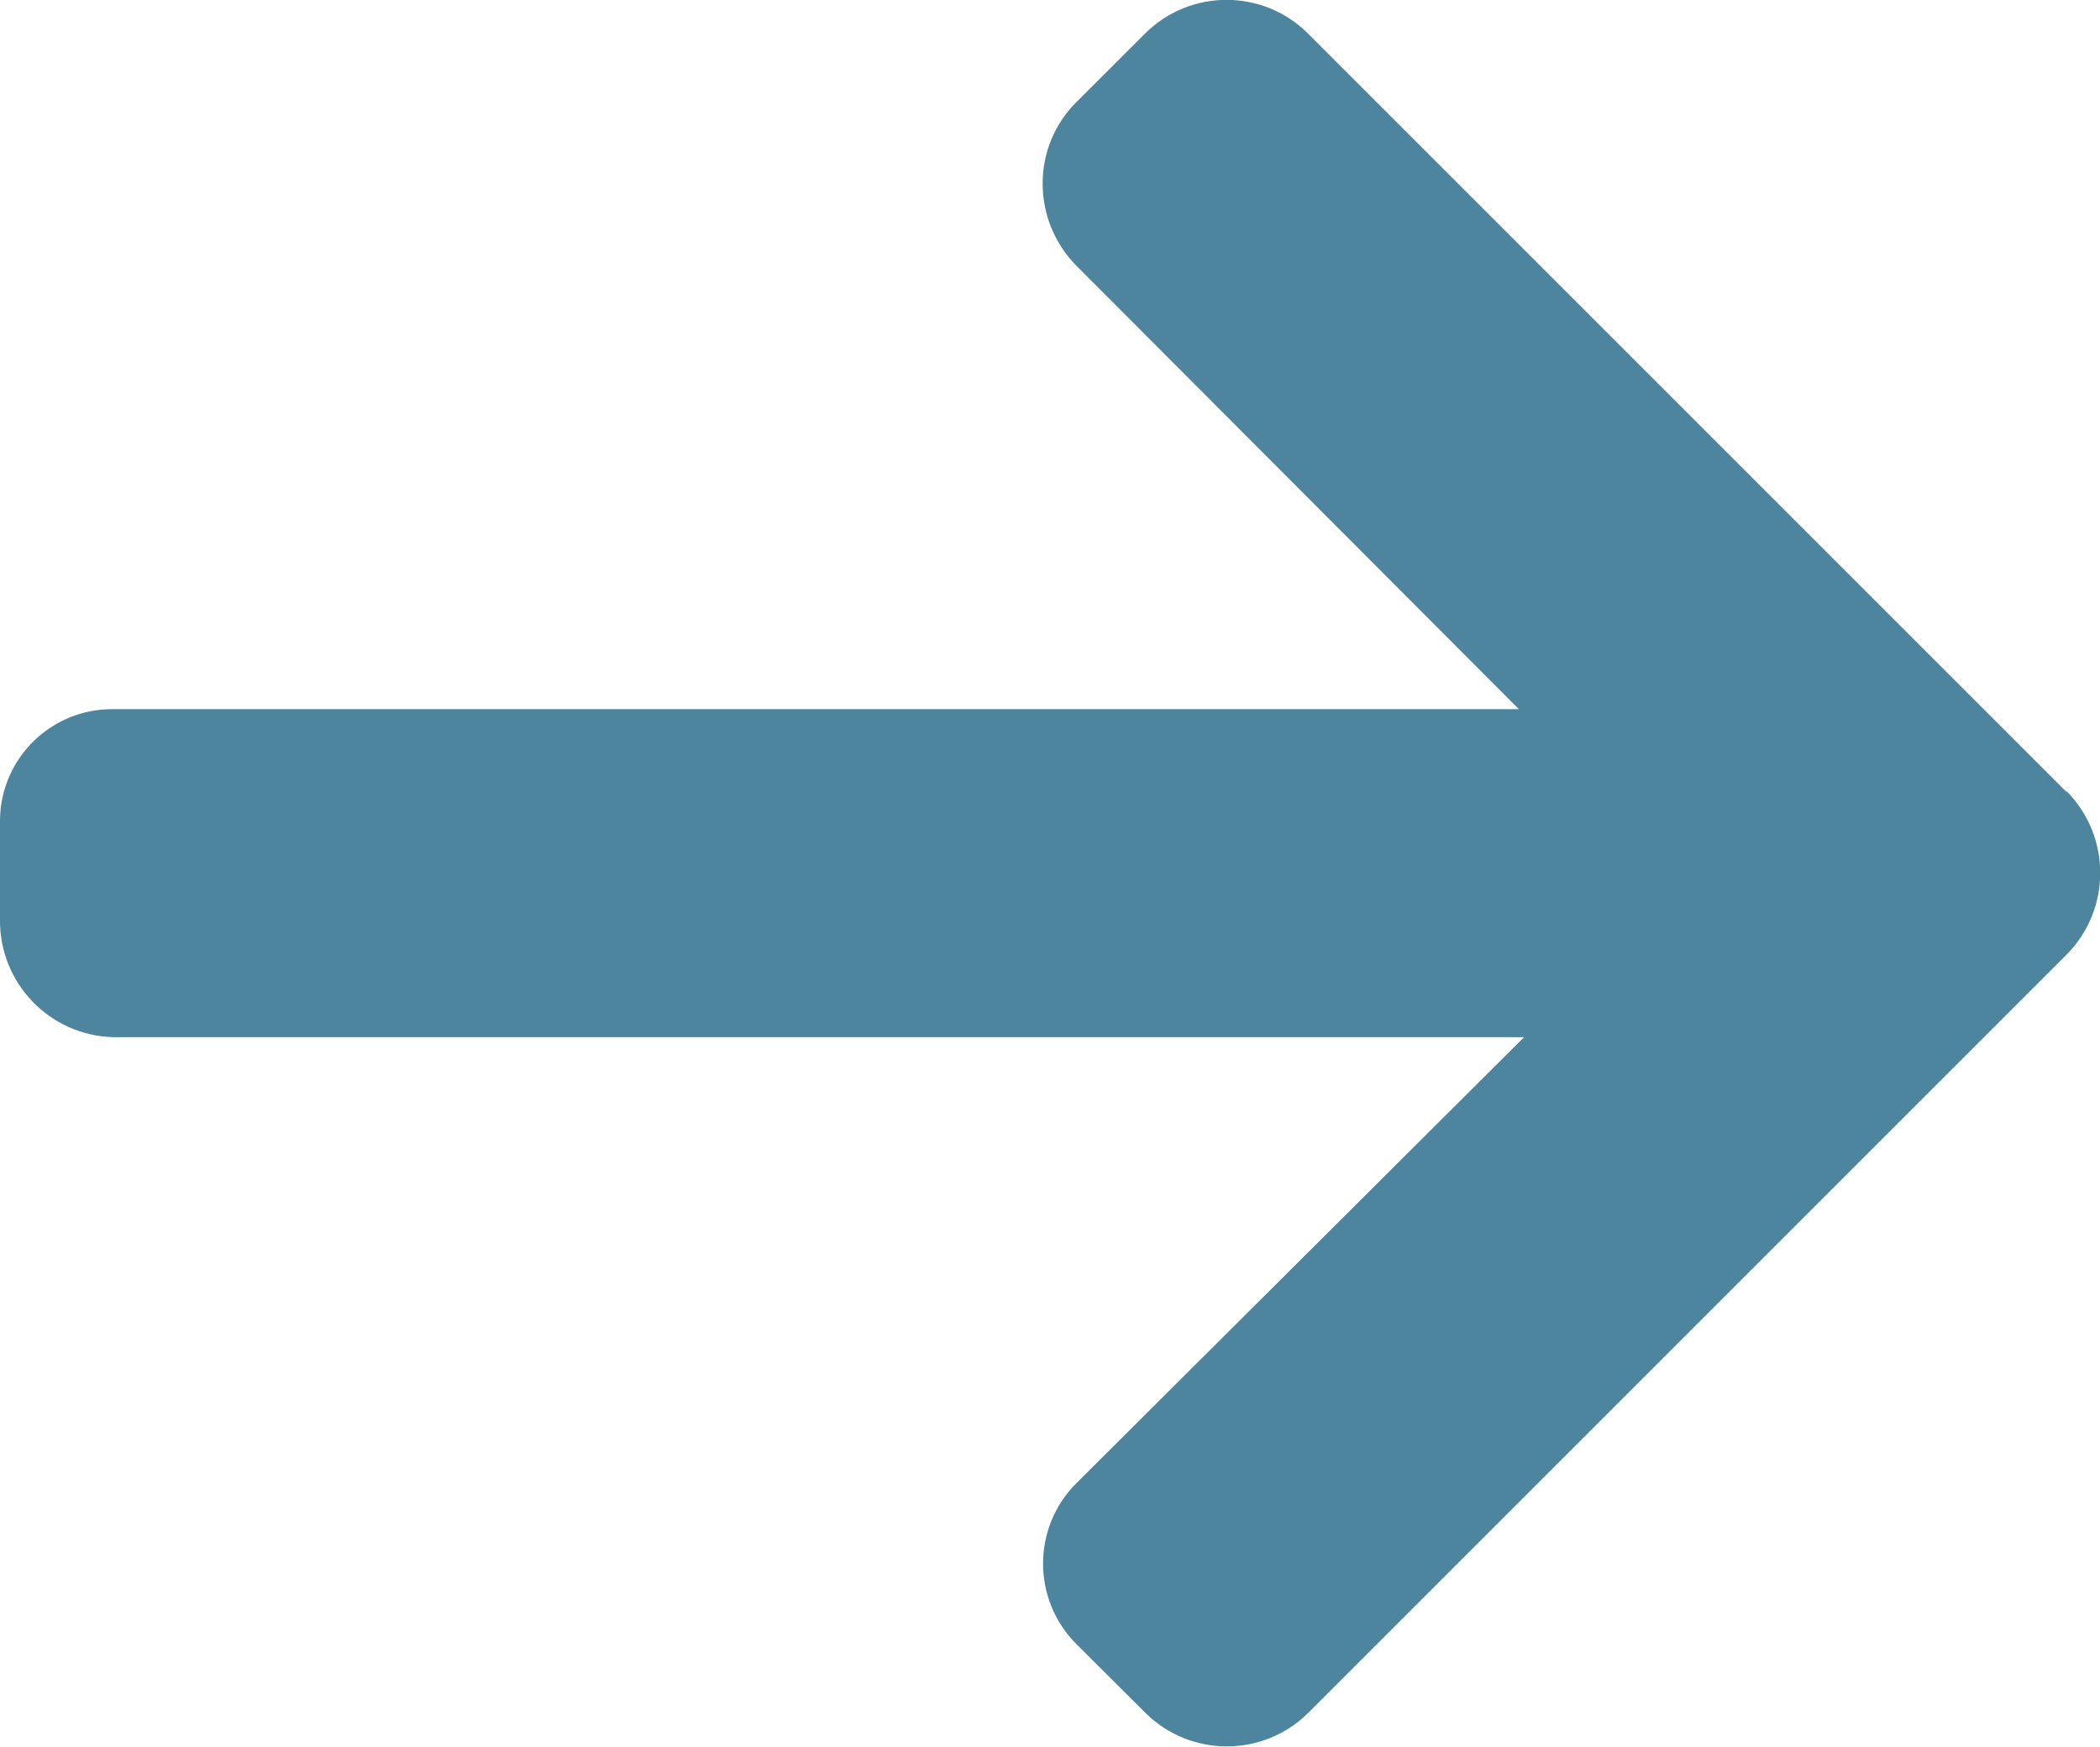
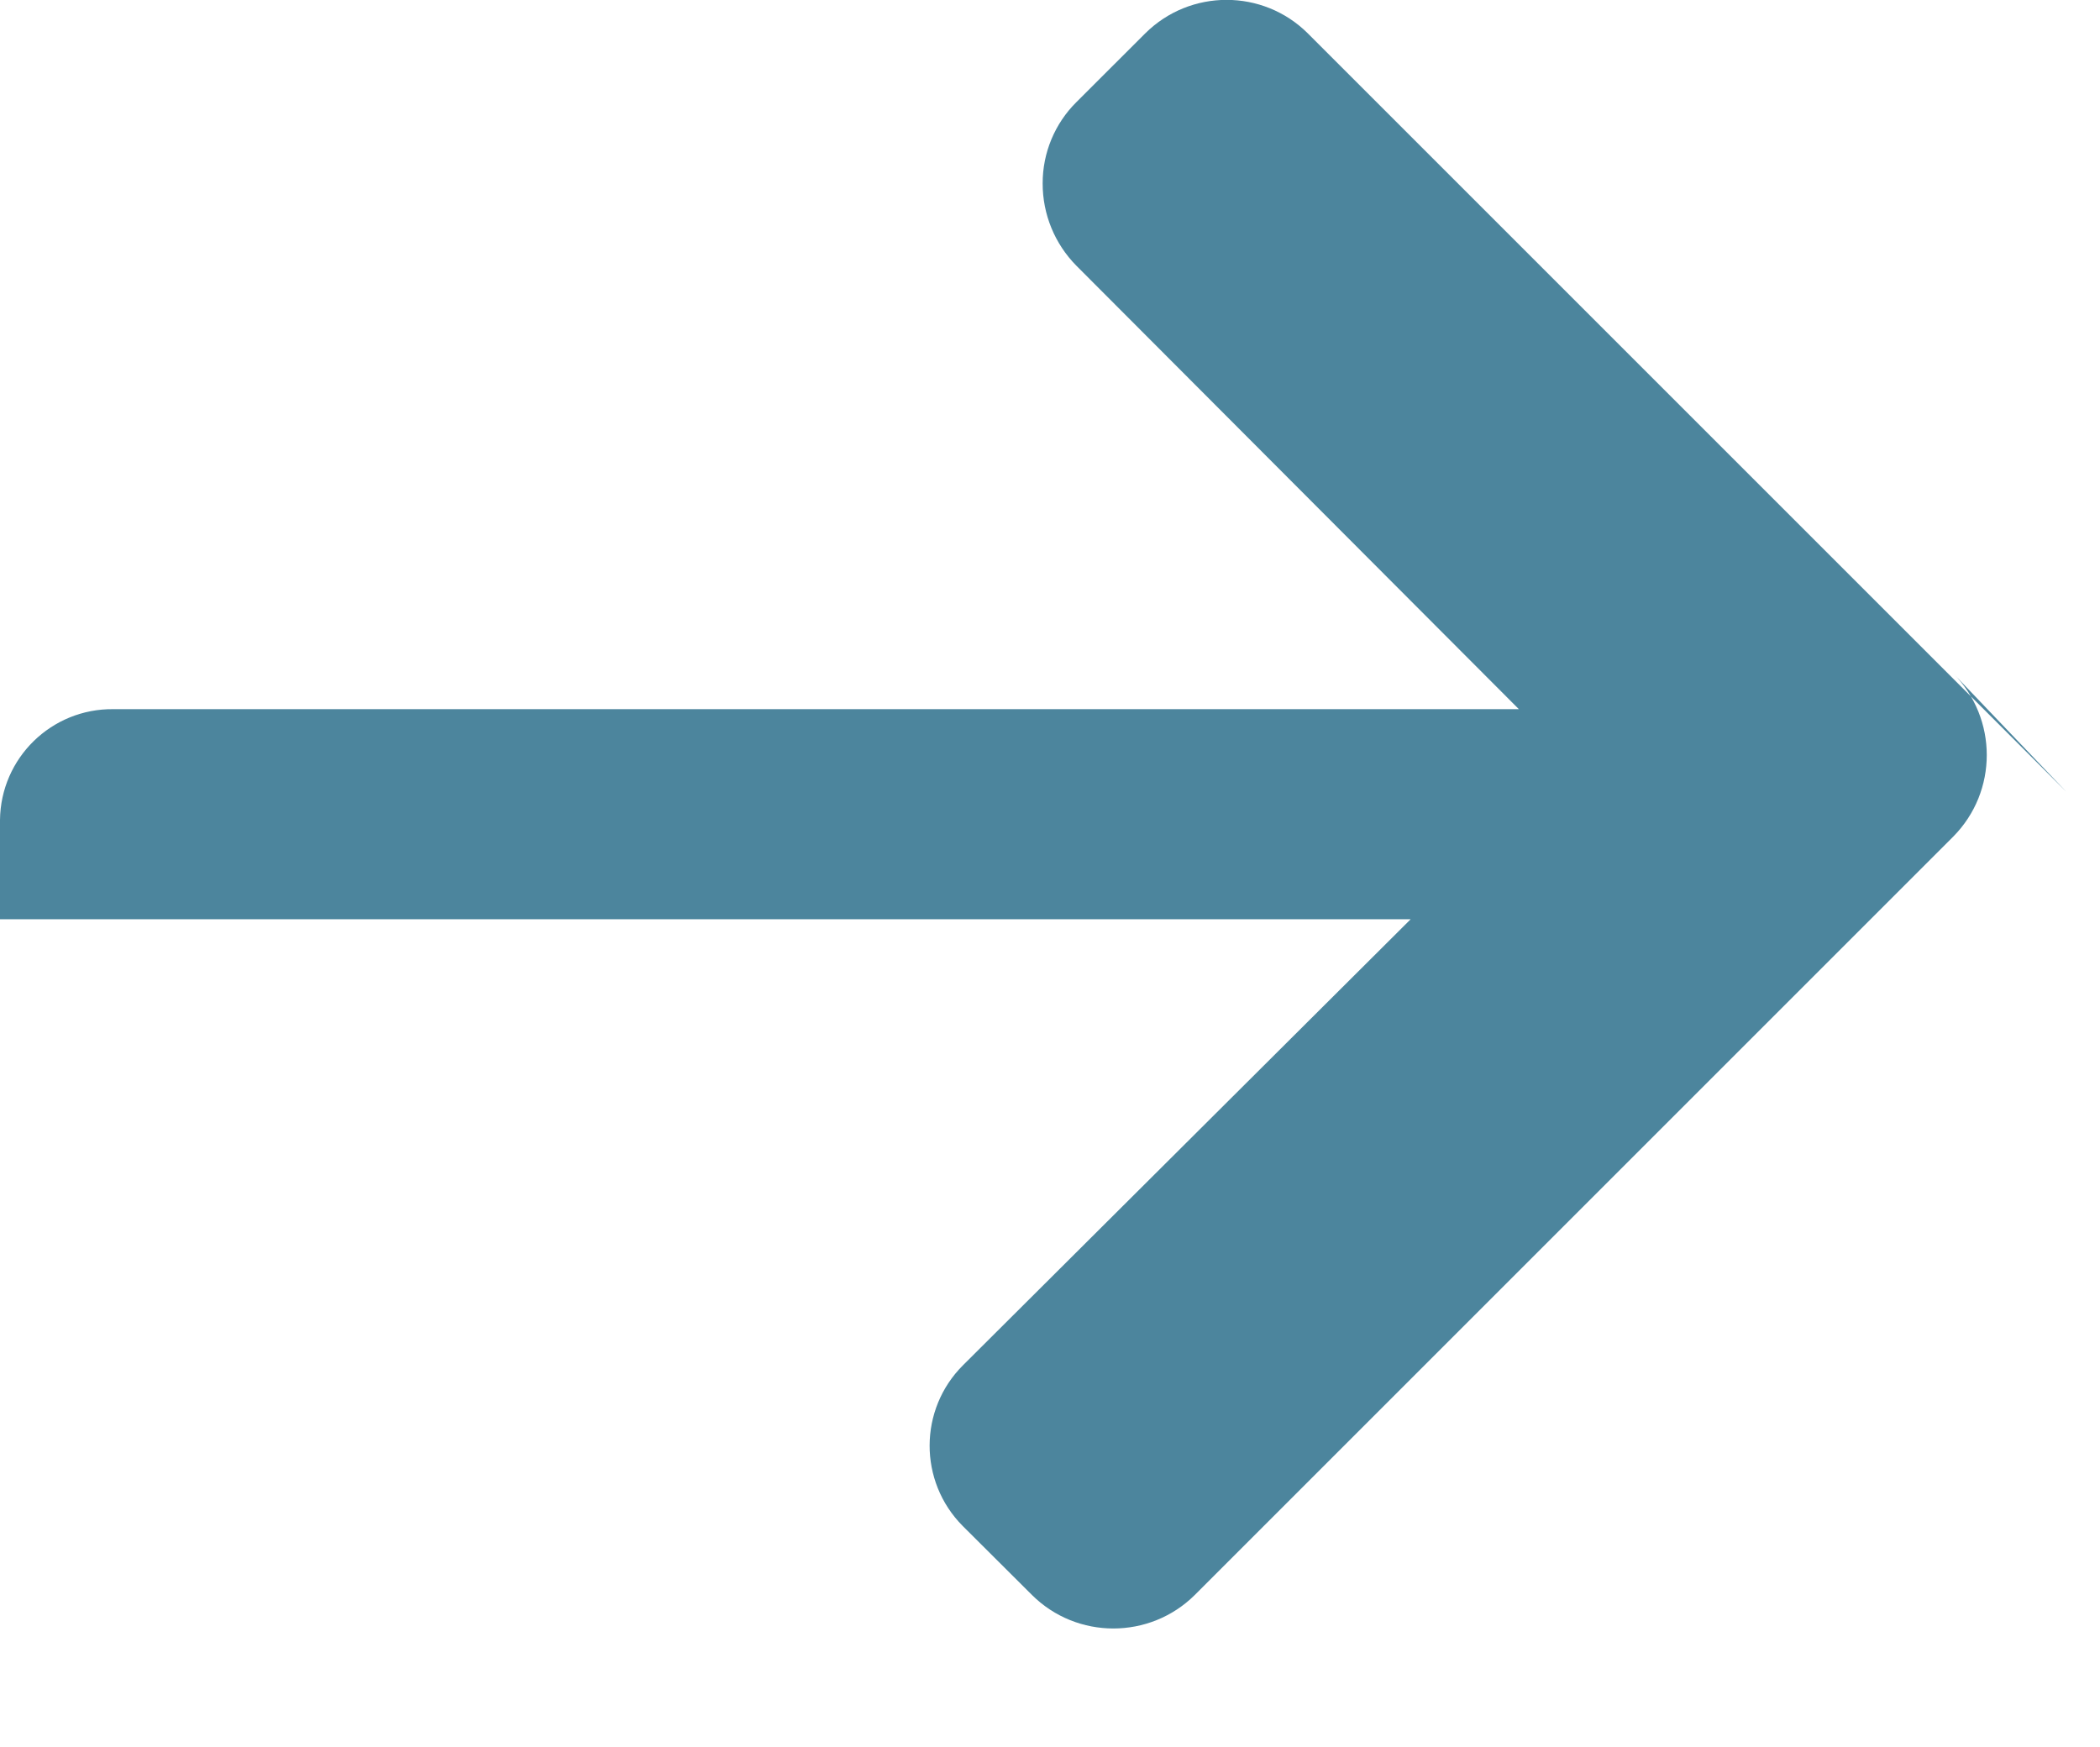
<svg xmlns="http://www.w3.org/2000/svg" version="1.1" id="Layer_1" x="0px" y="0px" width="24.916px" height="20.729px" viewBox="0 0 24.916 20.729" enable-background="new 0 0 24.916 20.729" xml:space="preserve">
  <g id="Group_7" transform="translate(0 41.346)">
    <g>
-       <path id="Path_1_8_" fill="#4C859D" d="M24.517-31.95l-9-9c-0.533-0.53-1.395-0.53-1.929,0l-0.817,0.816    c-0.257,0.255-0.401,0.603-0.4,0.964c-0.001,0.366,0.143,0.717,0.4,0.977l5.25,5.262H1.346C0.611-32.94,0.008-32.351,0-31.616    c0,0.009,0,0.017,0,0.023v1.155c-0.01,0.757,0.59,1.381,1.346,1.399h16.737l-5.309,5.29c-0.529,0.525-0.531,1.38-0.006,1.909    c0.002,0.002,0.004,0.004,0.006,0.006l0.817,0.814c0.533,0.529,1.396,0.529,1.93,0l9-9c0.53-0.536,0.53-1.399,0-1.936    L24.517-31.95z" />
+       <path id="Path_1_8_" fill="#4C859D" d="M24.517-31.95l-9-9c-0.533-0.53-1.395-0.53-1.929,0l-0.817,0.816    c-0.257,0.255-0.401,0.603-0.4,0.964c-0.001,0.366,0.143,0.717,0.4,0.977l5.25,5.262H1.346C0.611-32.94,0.008-32.351,0-31.616    c0,0.009,0,0.017,0,0.023v1.155h16.737l-5.309,5.29c-0.529,0.525-0.531,1.38-0.006,1.909    c0.002,0.002,0.004,0.004,0.006,0.006l0.817,0.814c0.533,0.529,1.396,0.529,1.93,0l9-9c0.53-0.536,0.53-1.399,0-1.936    L24.517-31.95z" />
    </g>
  </g>
</svg>